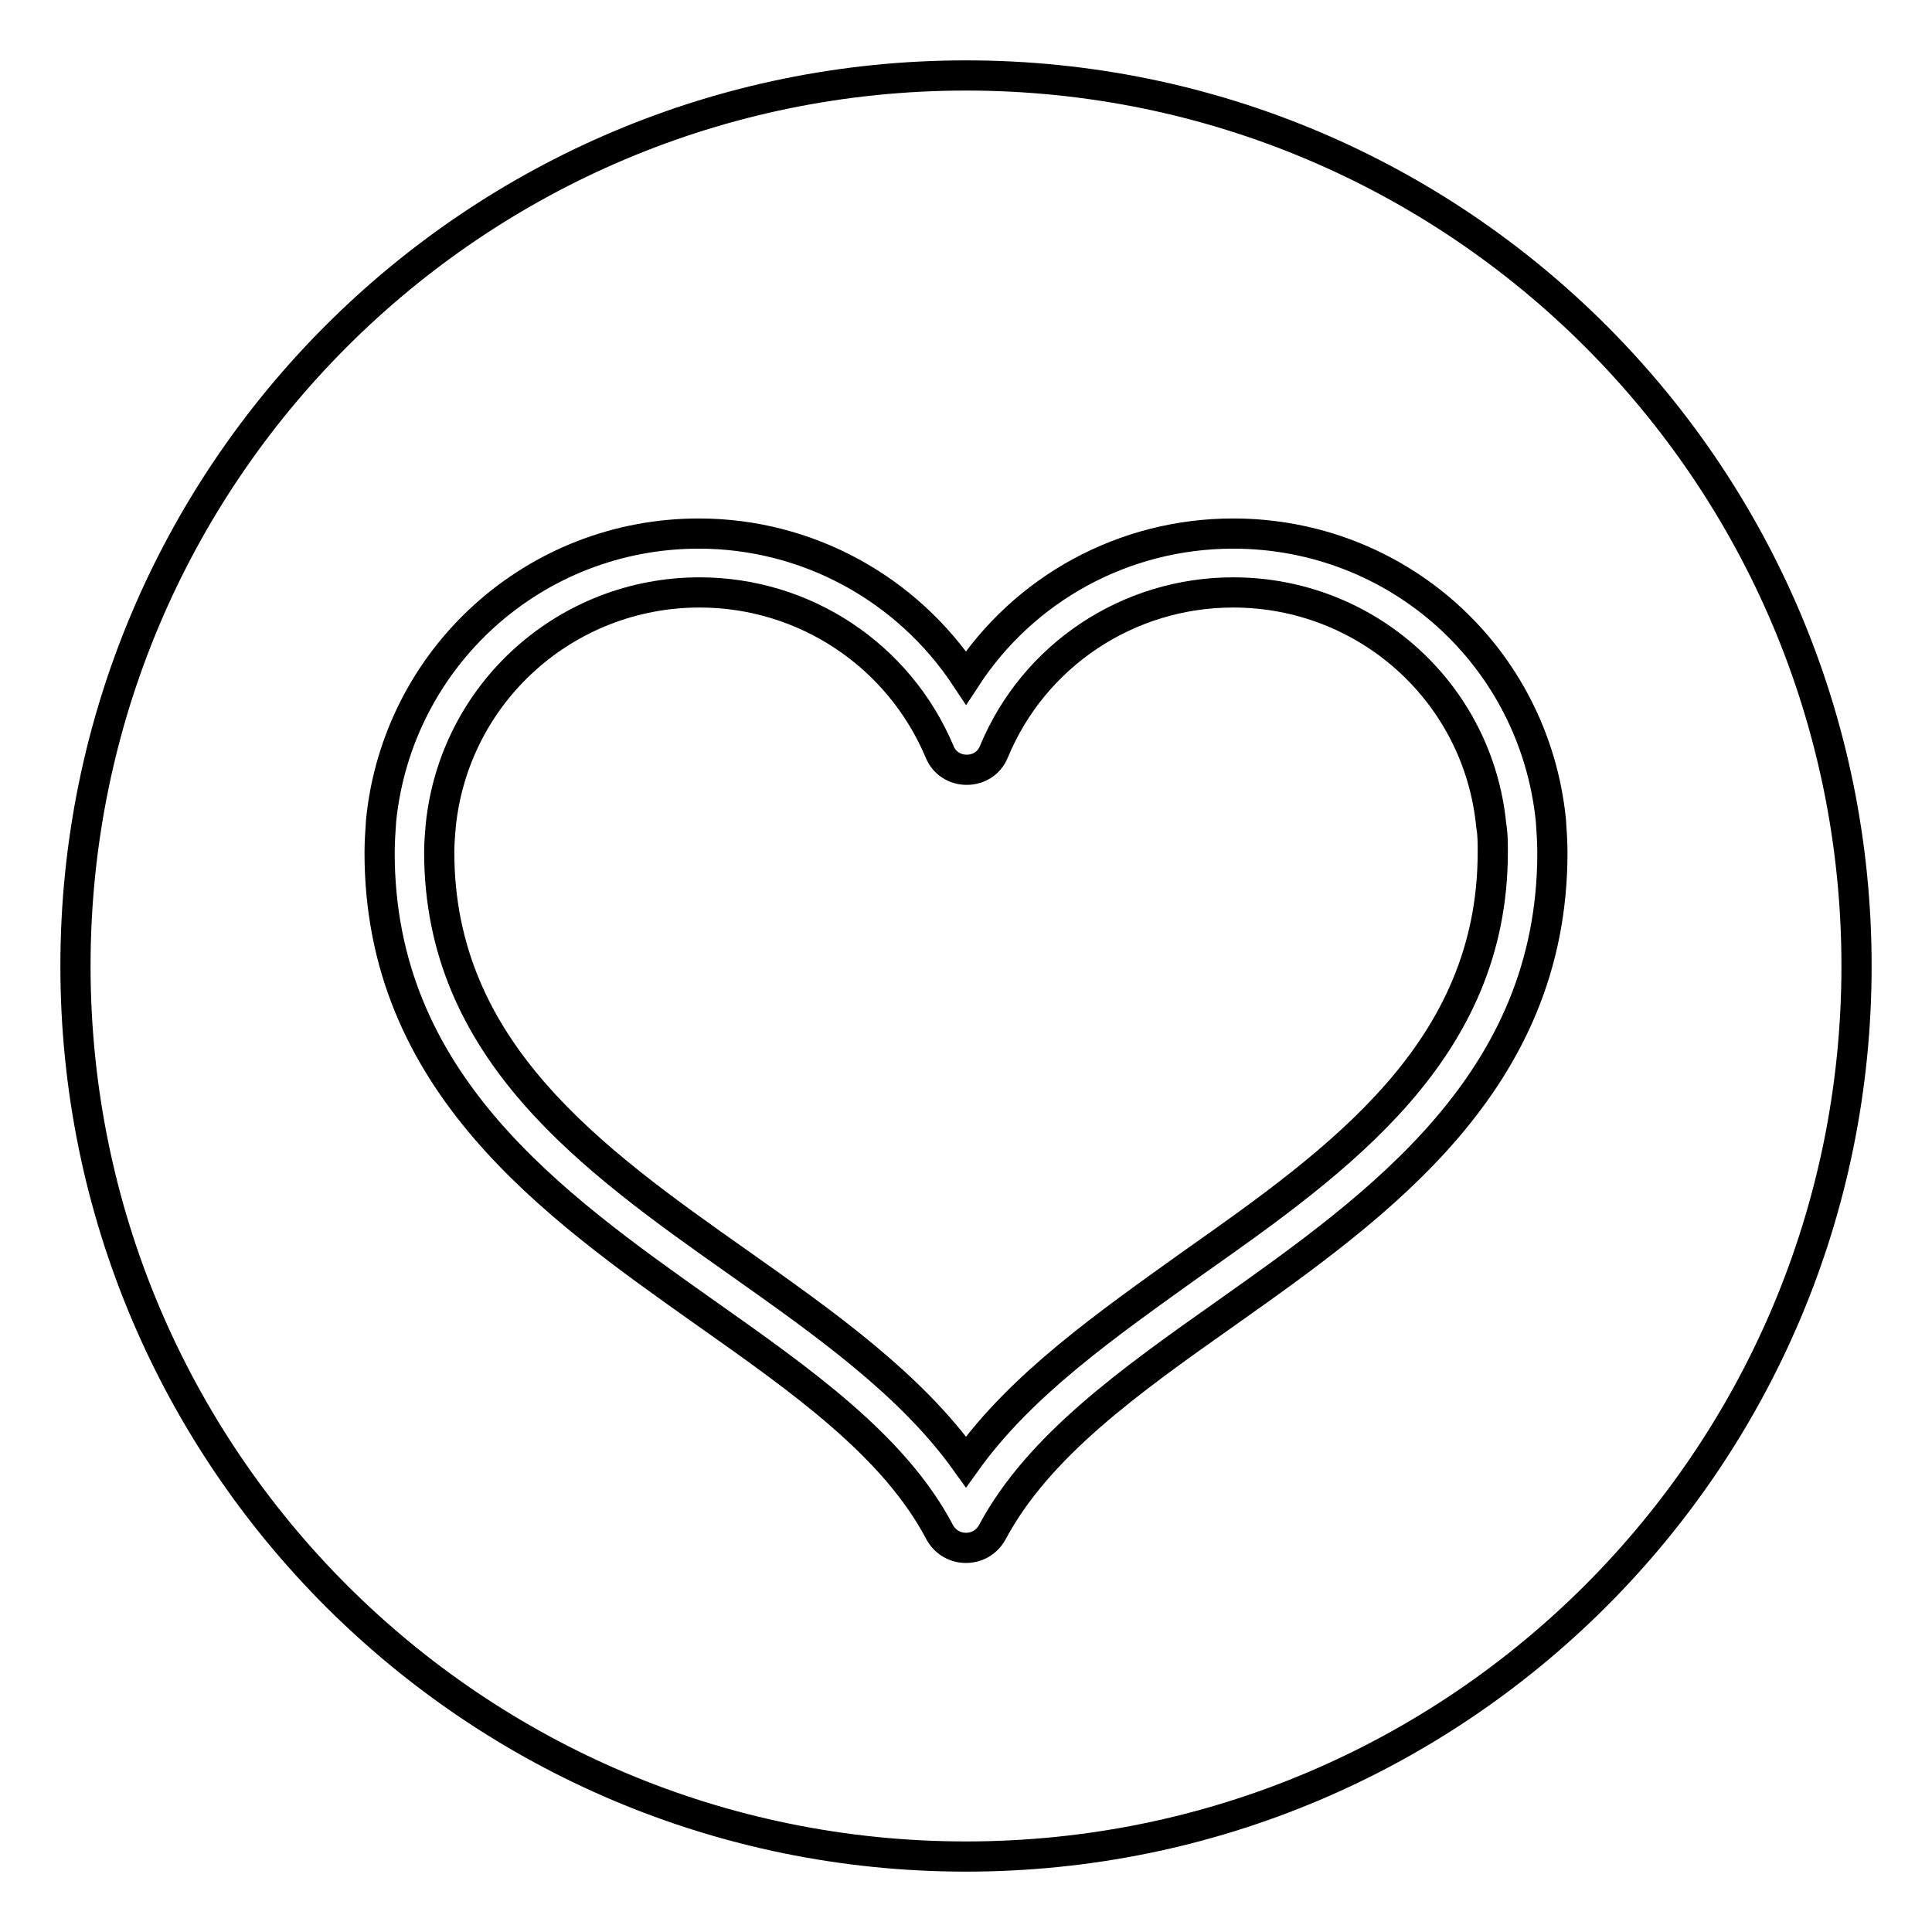
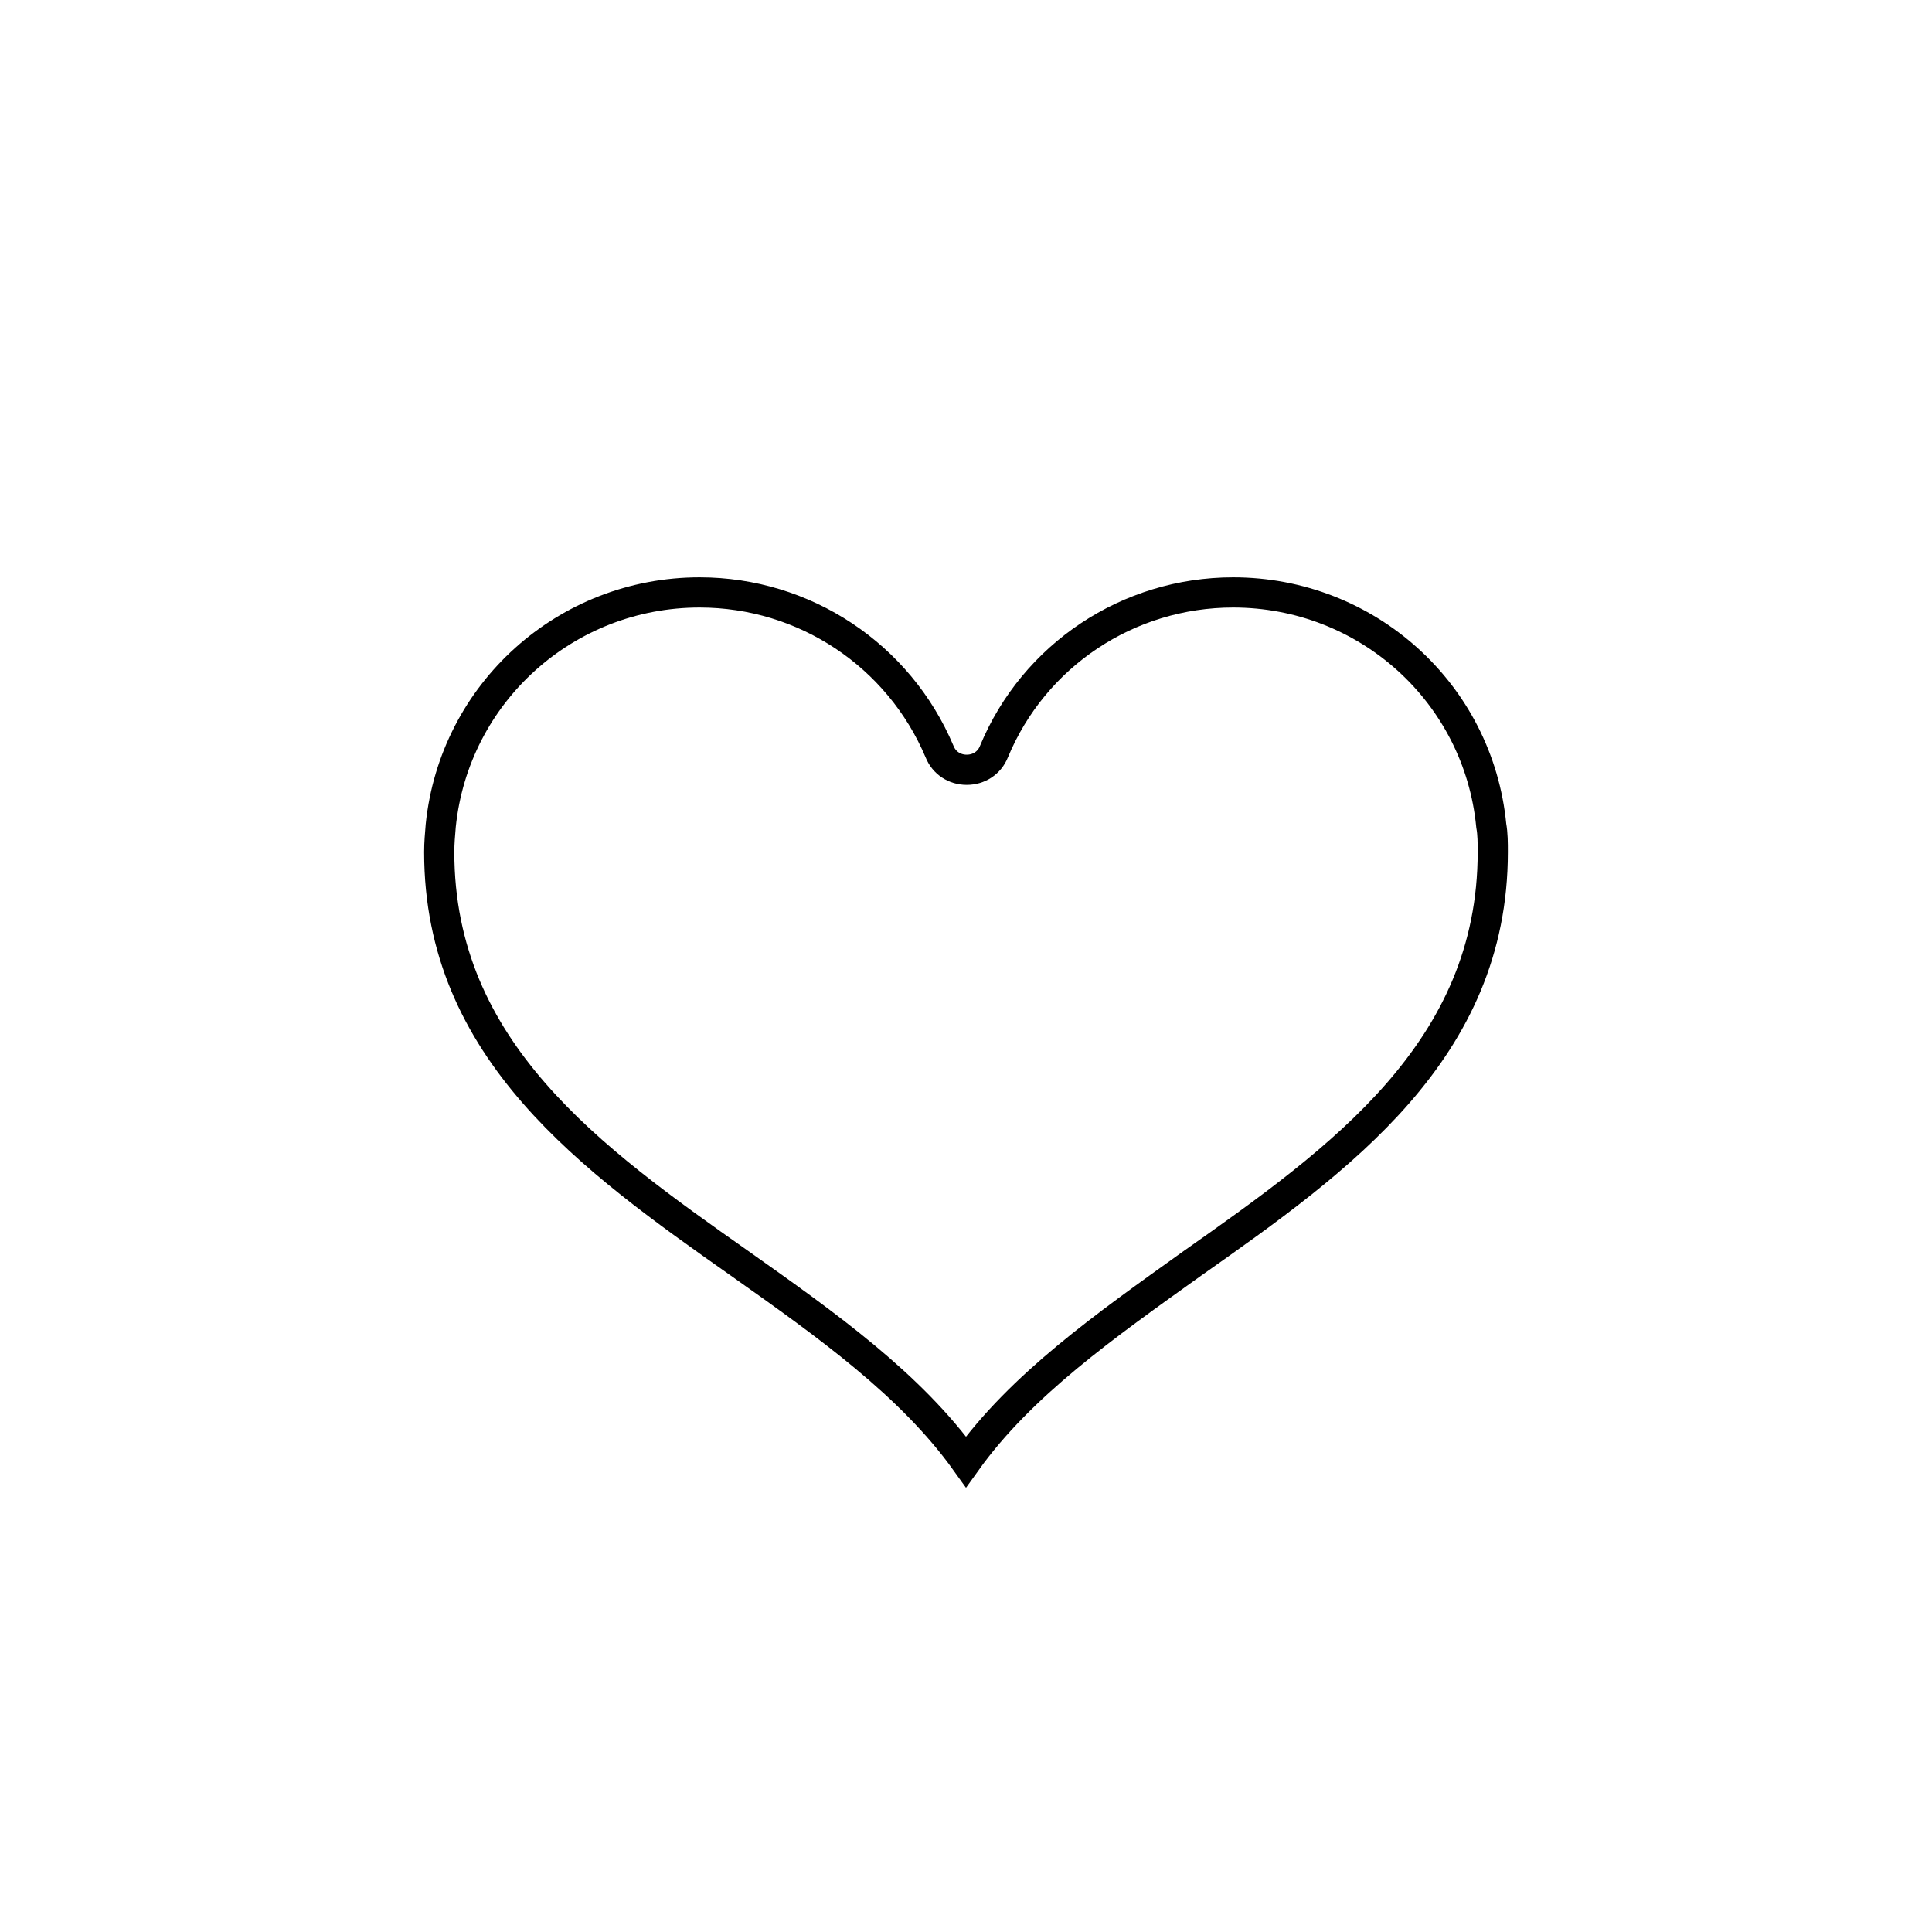
<svg xmlns="http://www.w3.org/2000/svg" version="1.1" x="0px" y="0px" viewBox="0 0 256 256" enable-background="new 0 0 256 256" xml:space="preserve">
  <g>
    <g>
      <path stroke-width="4" fill-opacity="0" stroke="#000000" d="M163.4,78.5c-13.9,0-26.4,8.3-31.7,21.1c-0.6,1.5-2,2.4-3.6,2.4c-1.6,0-3-0.9-3.6-2.4c-5.4-12.8-17.9-21.1-31.8-21.1c-17.7,0-32.5,13.3-34.3,30.9c-0.1,1.2-0.2,2.3-0.2,3.5c0,26.3,20.2,40.7,39.8,54.5c11.6,8.2,22.7,16.1,30,26.3c7.3-10.2,18.4-18,30-26.3c19.6-13.8,39.8-28.2,39.8-54.5c0-1.2,0-2.4-0.2-3.5C195.9,91.8,181.1,78.5,163.4,78.5" />
-       <path stroke-width="4" fill-opacity="0" stroke="#000000" d="M128,10C62.8,10,10,62.8,10,128c0,65.2,52.8,118,118,118c65.2,0,118-52.8,118-118C246,62.8,193.2,10,128,10 M162.6,173.9c-12.9,9.1-25,17.7-31.1,29.1c-0.7,1.3-2,2.1-3.5,2.1s-2.8-0.8-3.5-2.1c-6-11.4-18.2-20-31.1-29.1c-20.2-14.3-43.1-30.5-43.1-60.9c0-1.4,0.1-2.9,0.2-4.3c2.2-21.6,20.3-38,42.1-38c14.4,0,27.6,7.3,35.4,19.1c7.7-11.8,20.9-19.1,35.4-19.1c21.8,0,39.9,16.3,42.1,38c0.1,1.4,0.2,2.9,0.2,4.3C205.7,143.3,182.8,159.6,162.6,173.9" />
    </g>
  </g>
</svg>